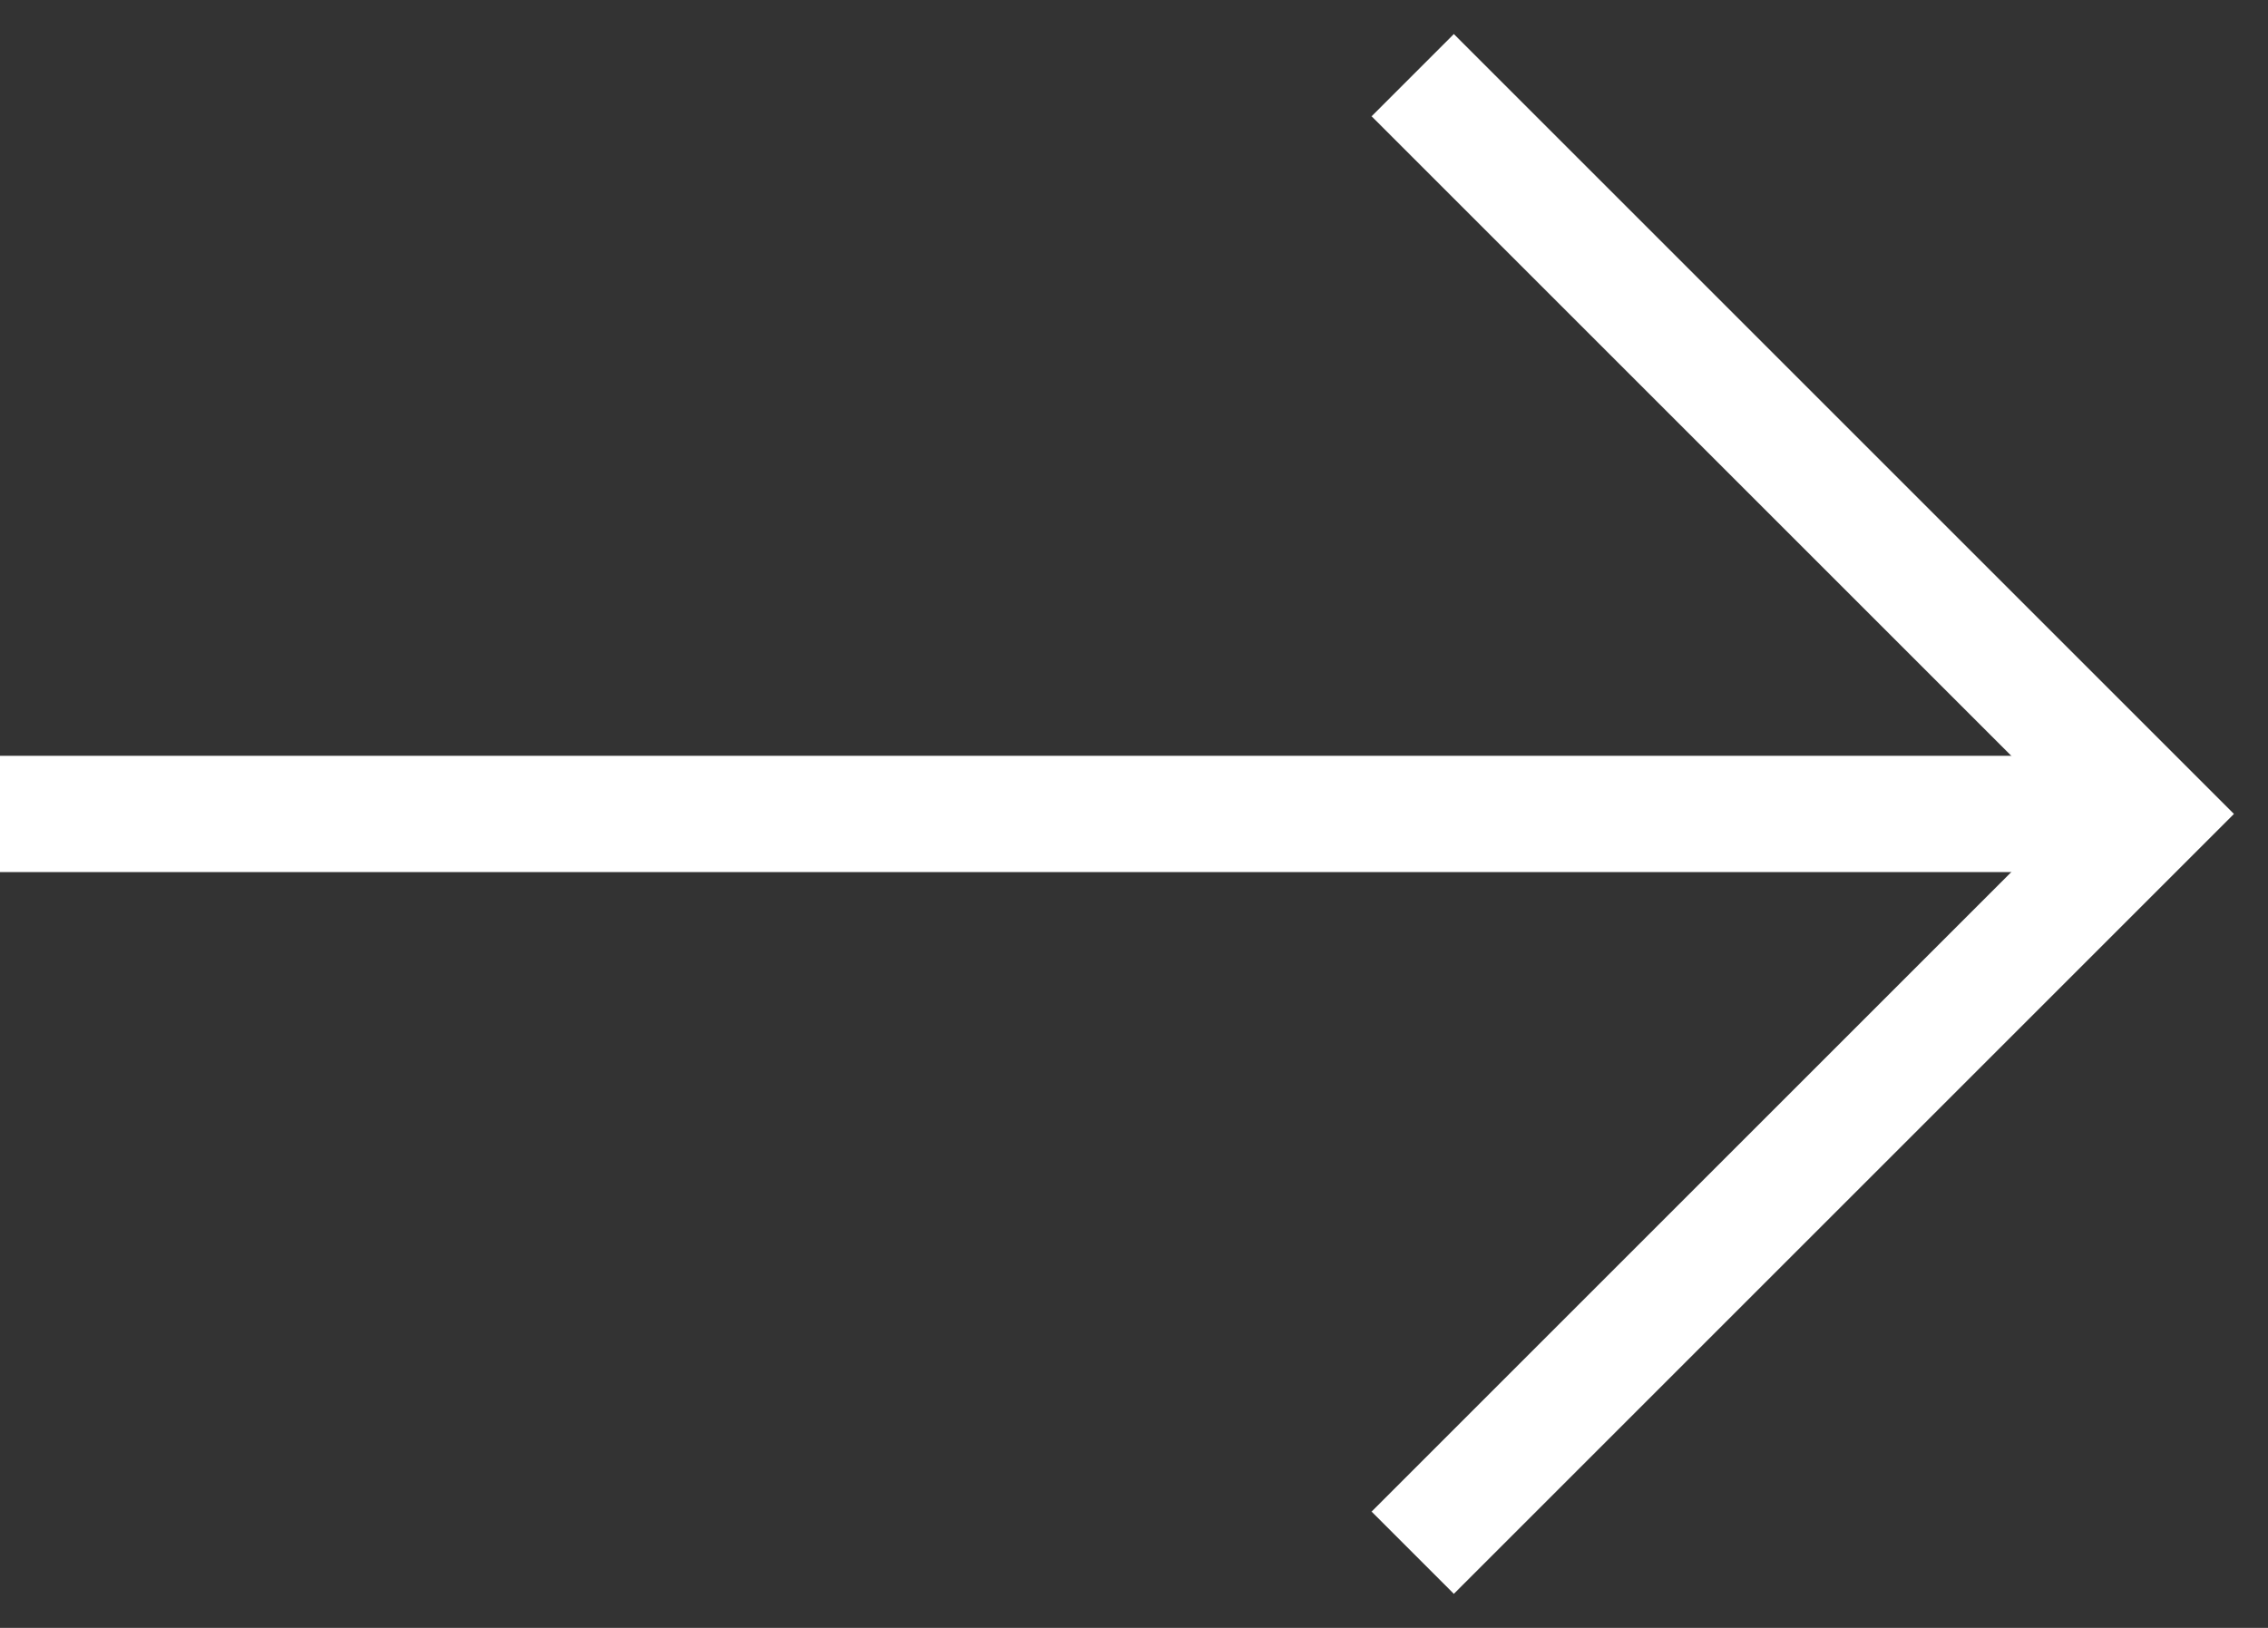
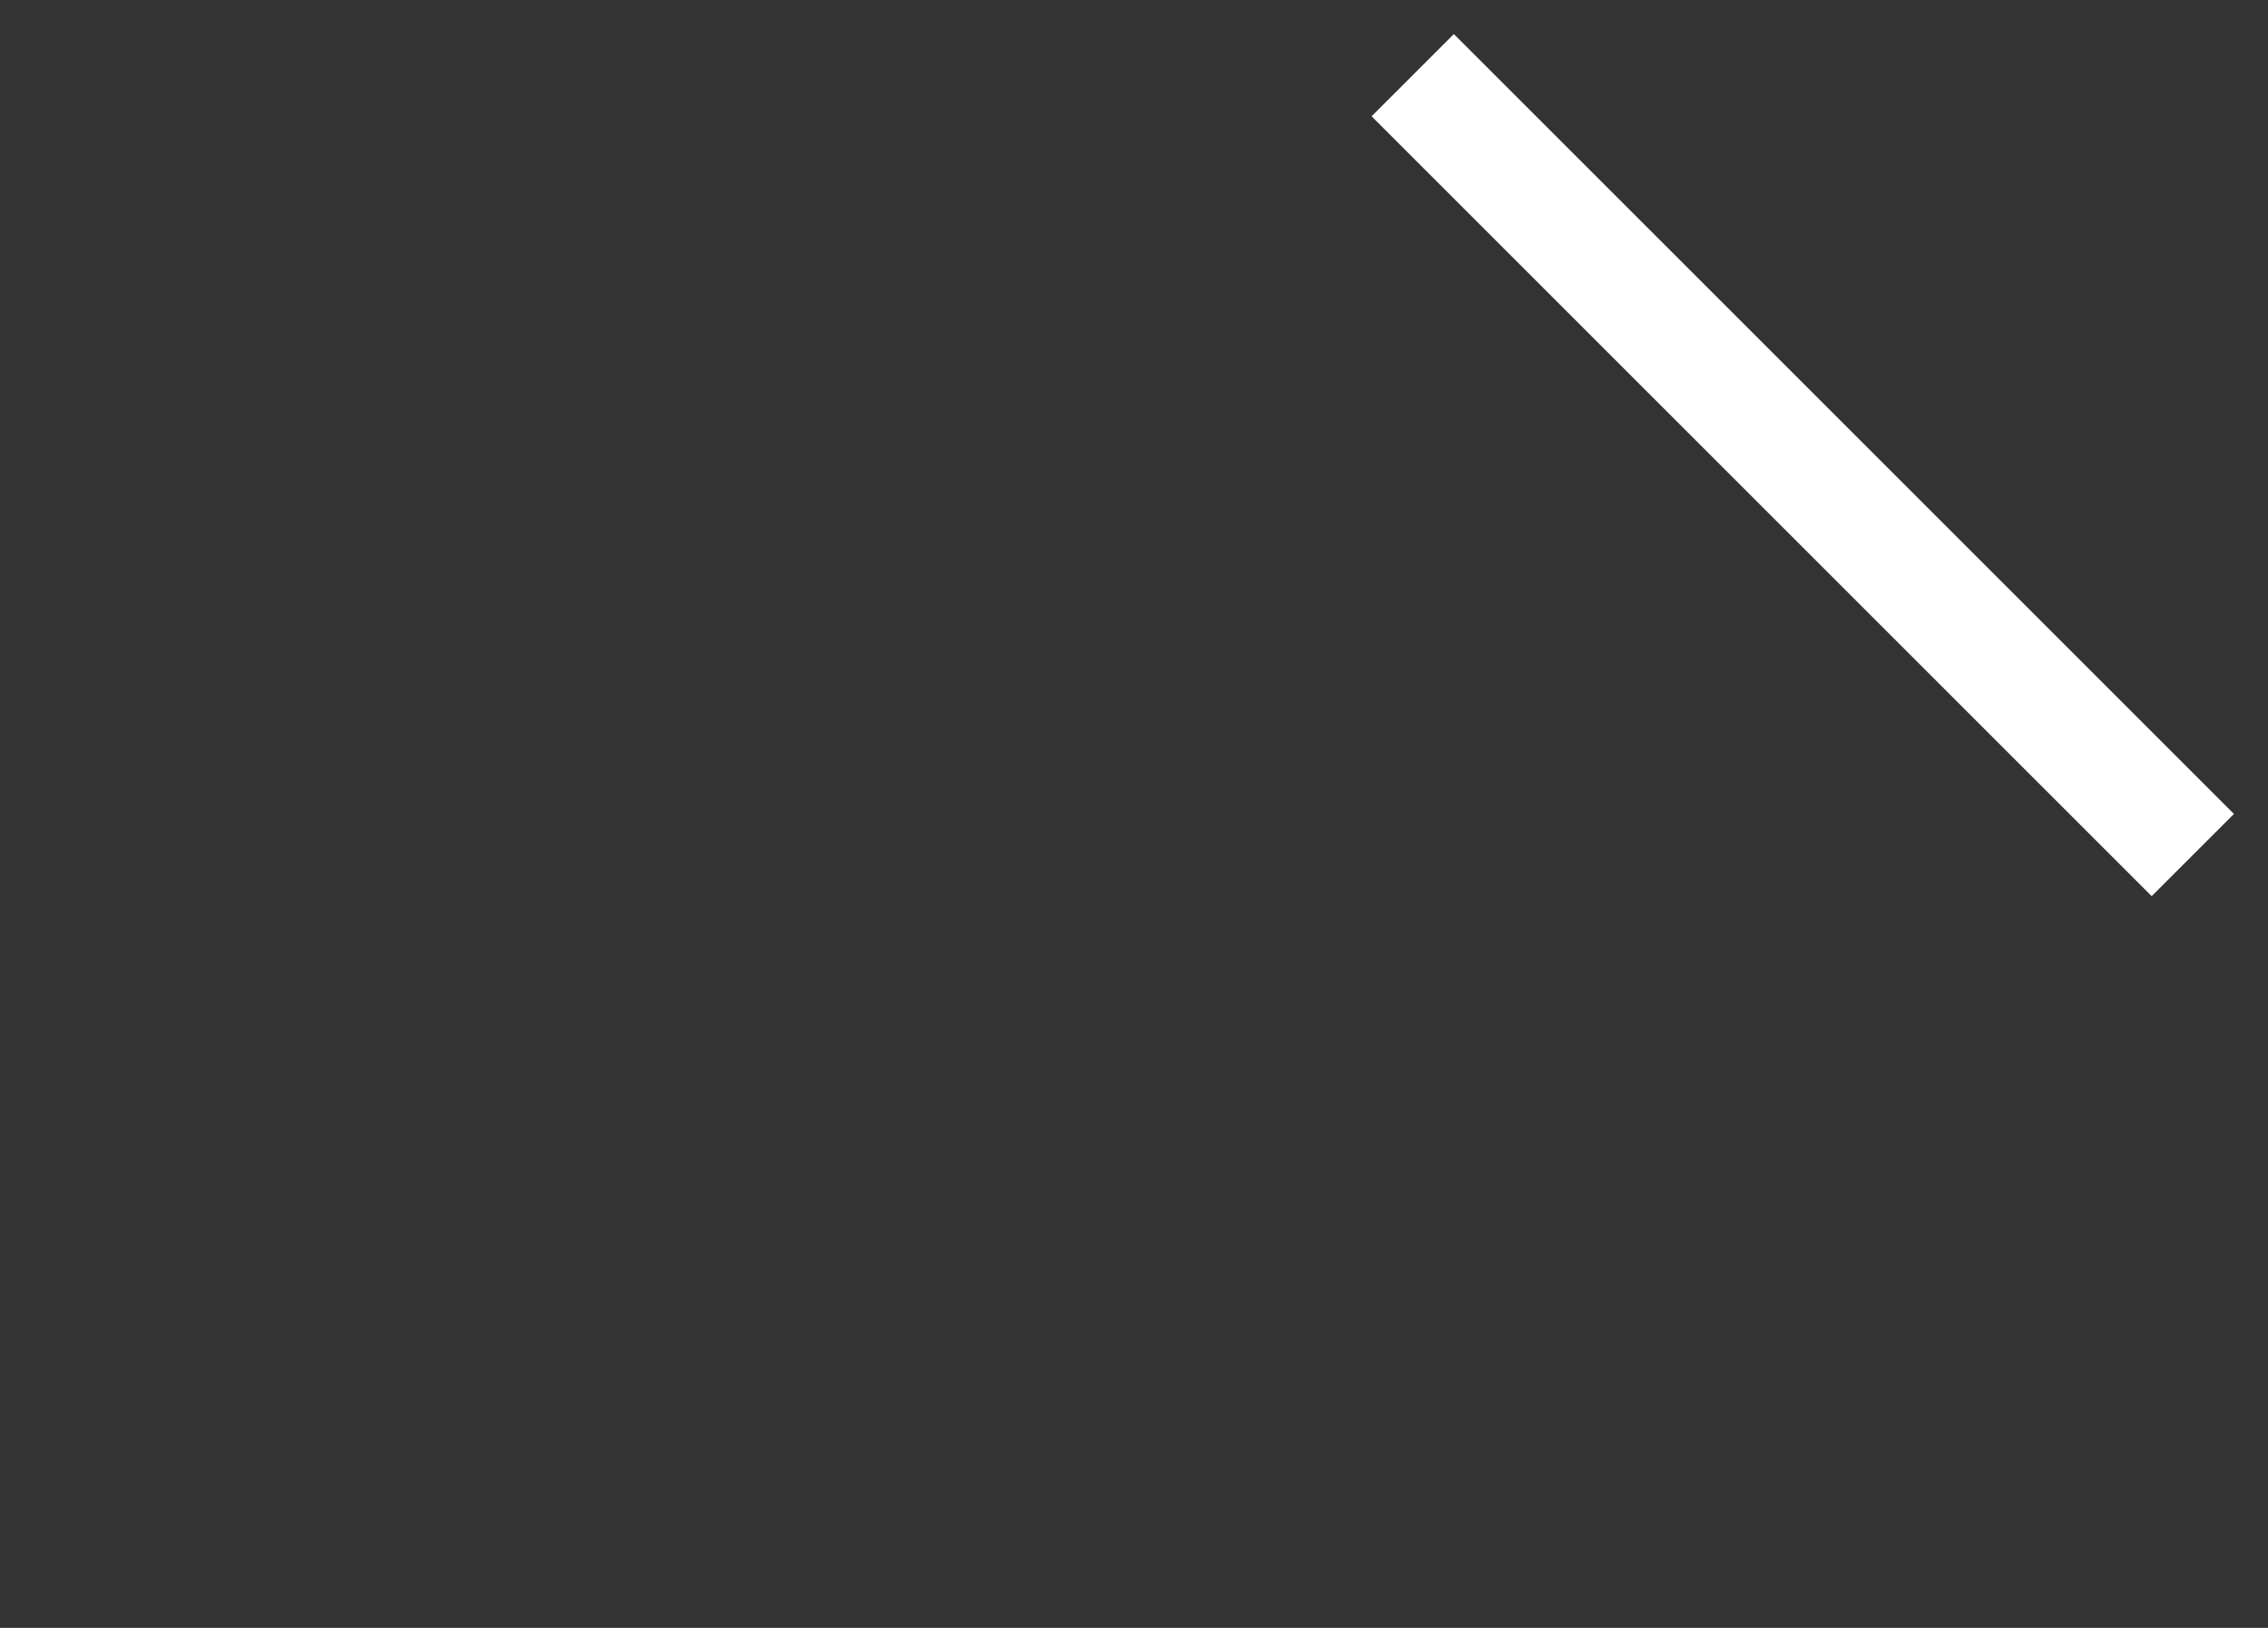
<svg xmlns="http://www.w3.org/2000/svg" width="39px" height="28px" viewBox="0 0 39 28" version="1.1">
  <rect x="0" y="0" width="39" height="28" fill="#333333" stroke="none" />
  <title>Group 3</title>
  <g id="Symbols" stroke="none" stroke-width="1" fill="none" fill-rule="evenodd" stroke-linecap="square">
    <g id="image-slider" transform="translate(-1389, -182)" stroke="#FFFFFF" stroke-width="2">
      <g id="Group-3" transform="translate(1389, 183)">
-         <line x1="1" y1="13" x2="35" y2="13" id="Line-4" />
-         <path d="M19,19 L31,7 M31,7 L43,19" id="Combined-Shape" transform="translate(31, 13) rotate(-270) translate(-31, -13) " />
+         <path d="M19,19 L31,7 M31,7 " id="Combined-Shape" transform="translate(31, 13) rotate(-270) translate(-31, -13) " />
      </g>
    </g>
  </g>
</svg>